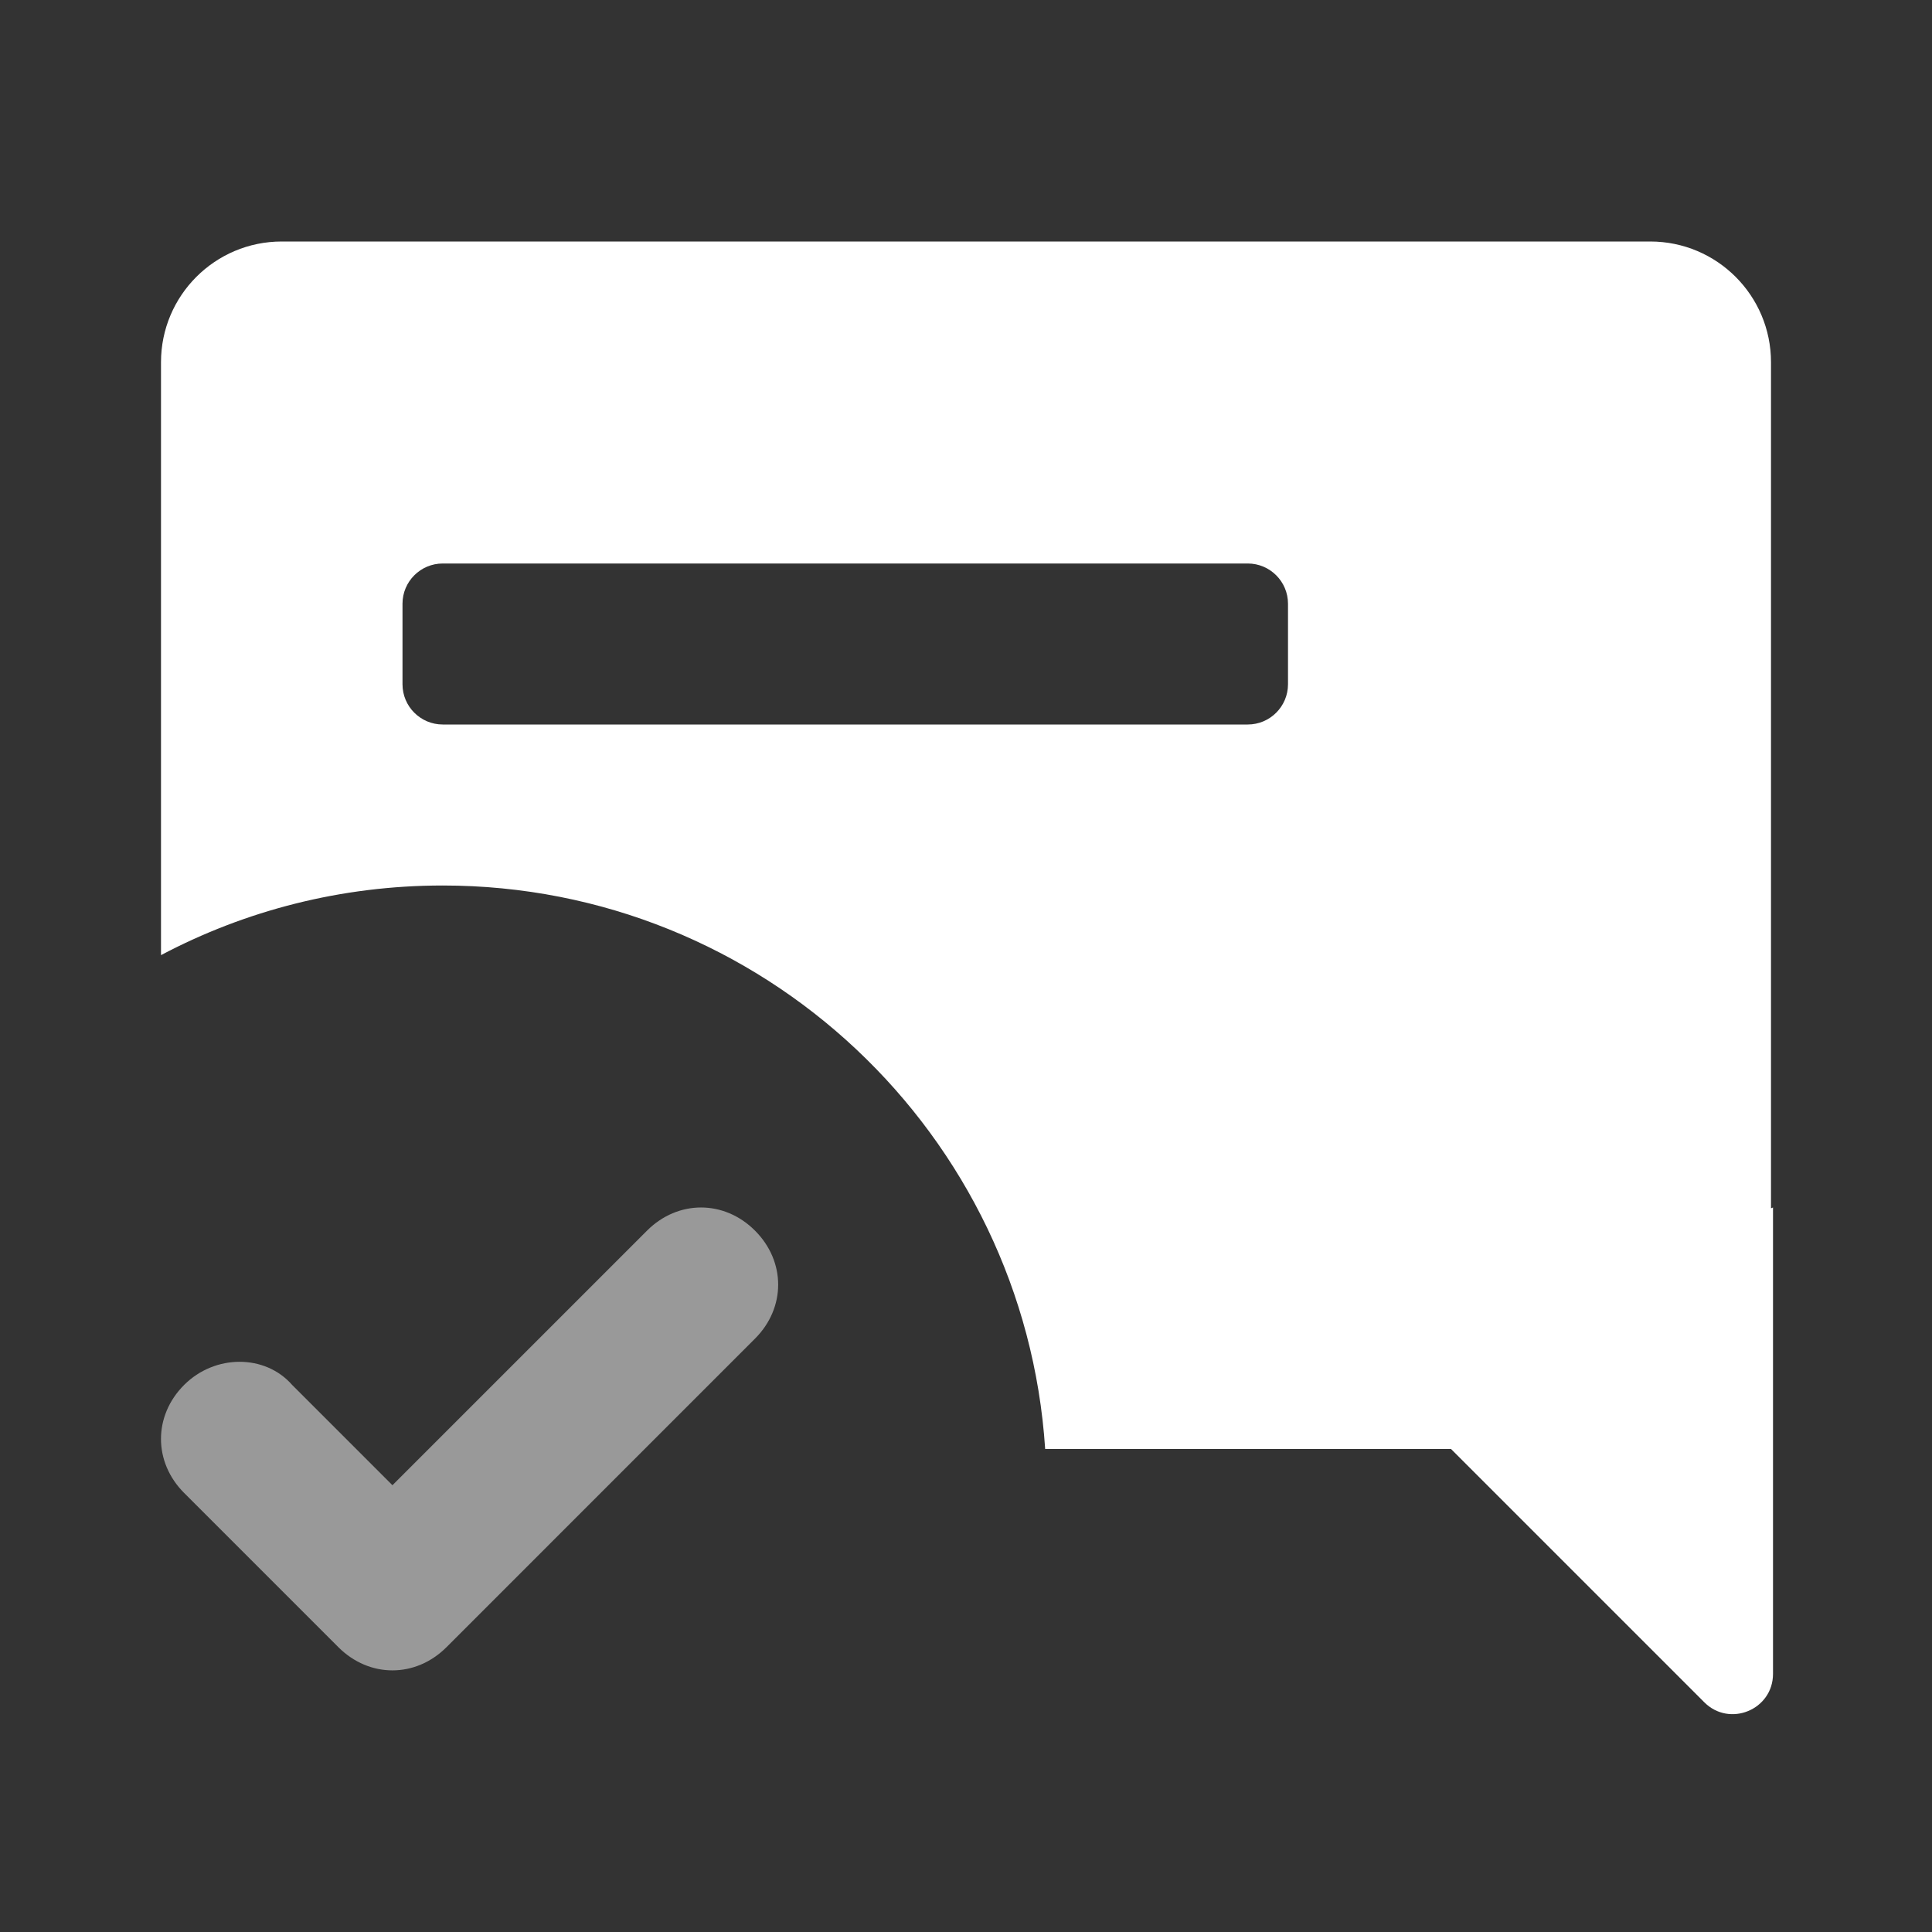
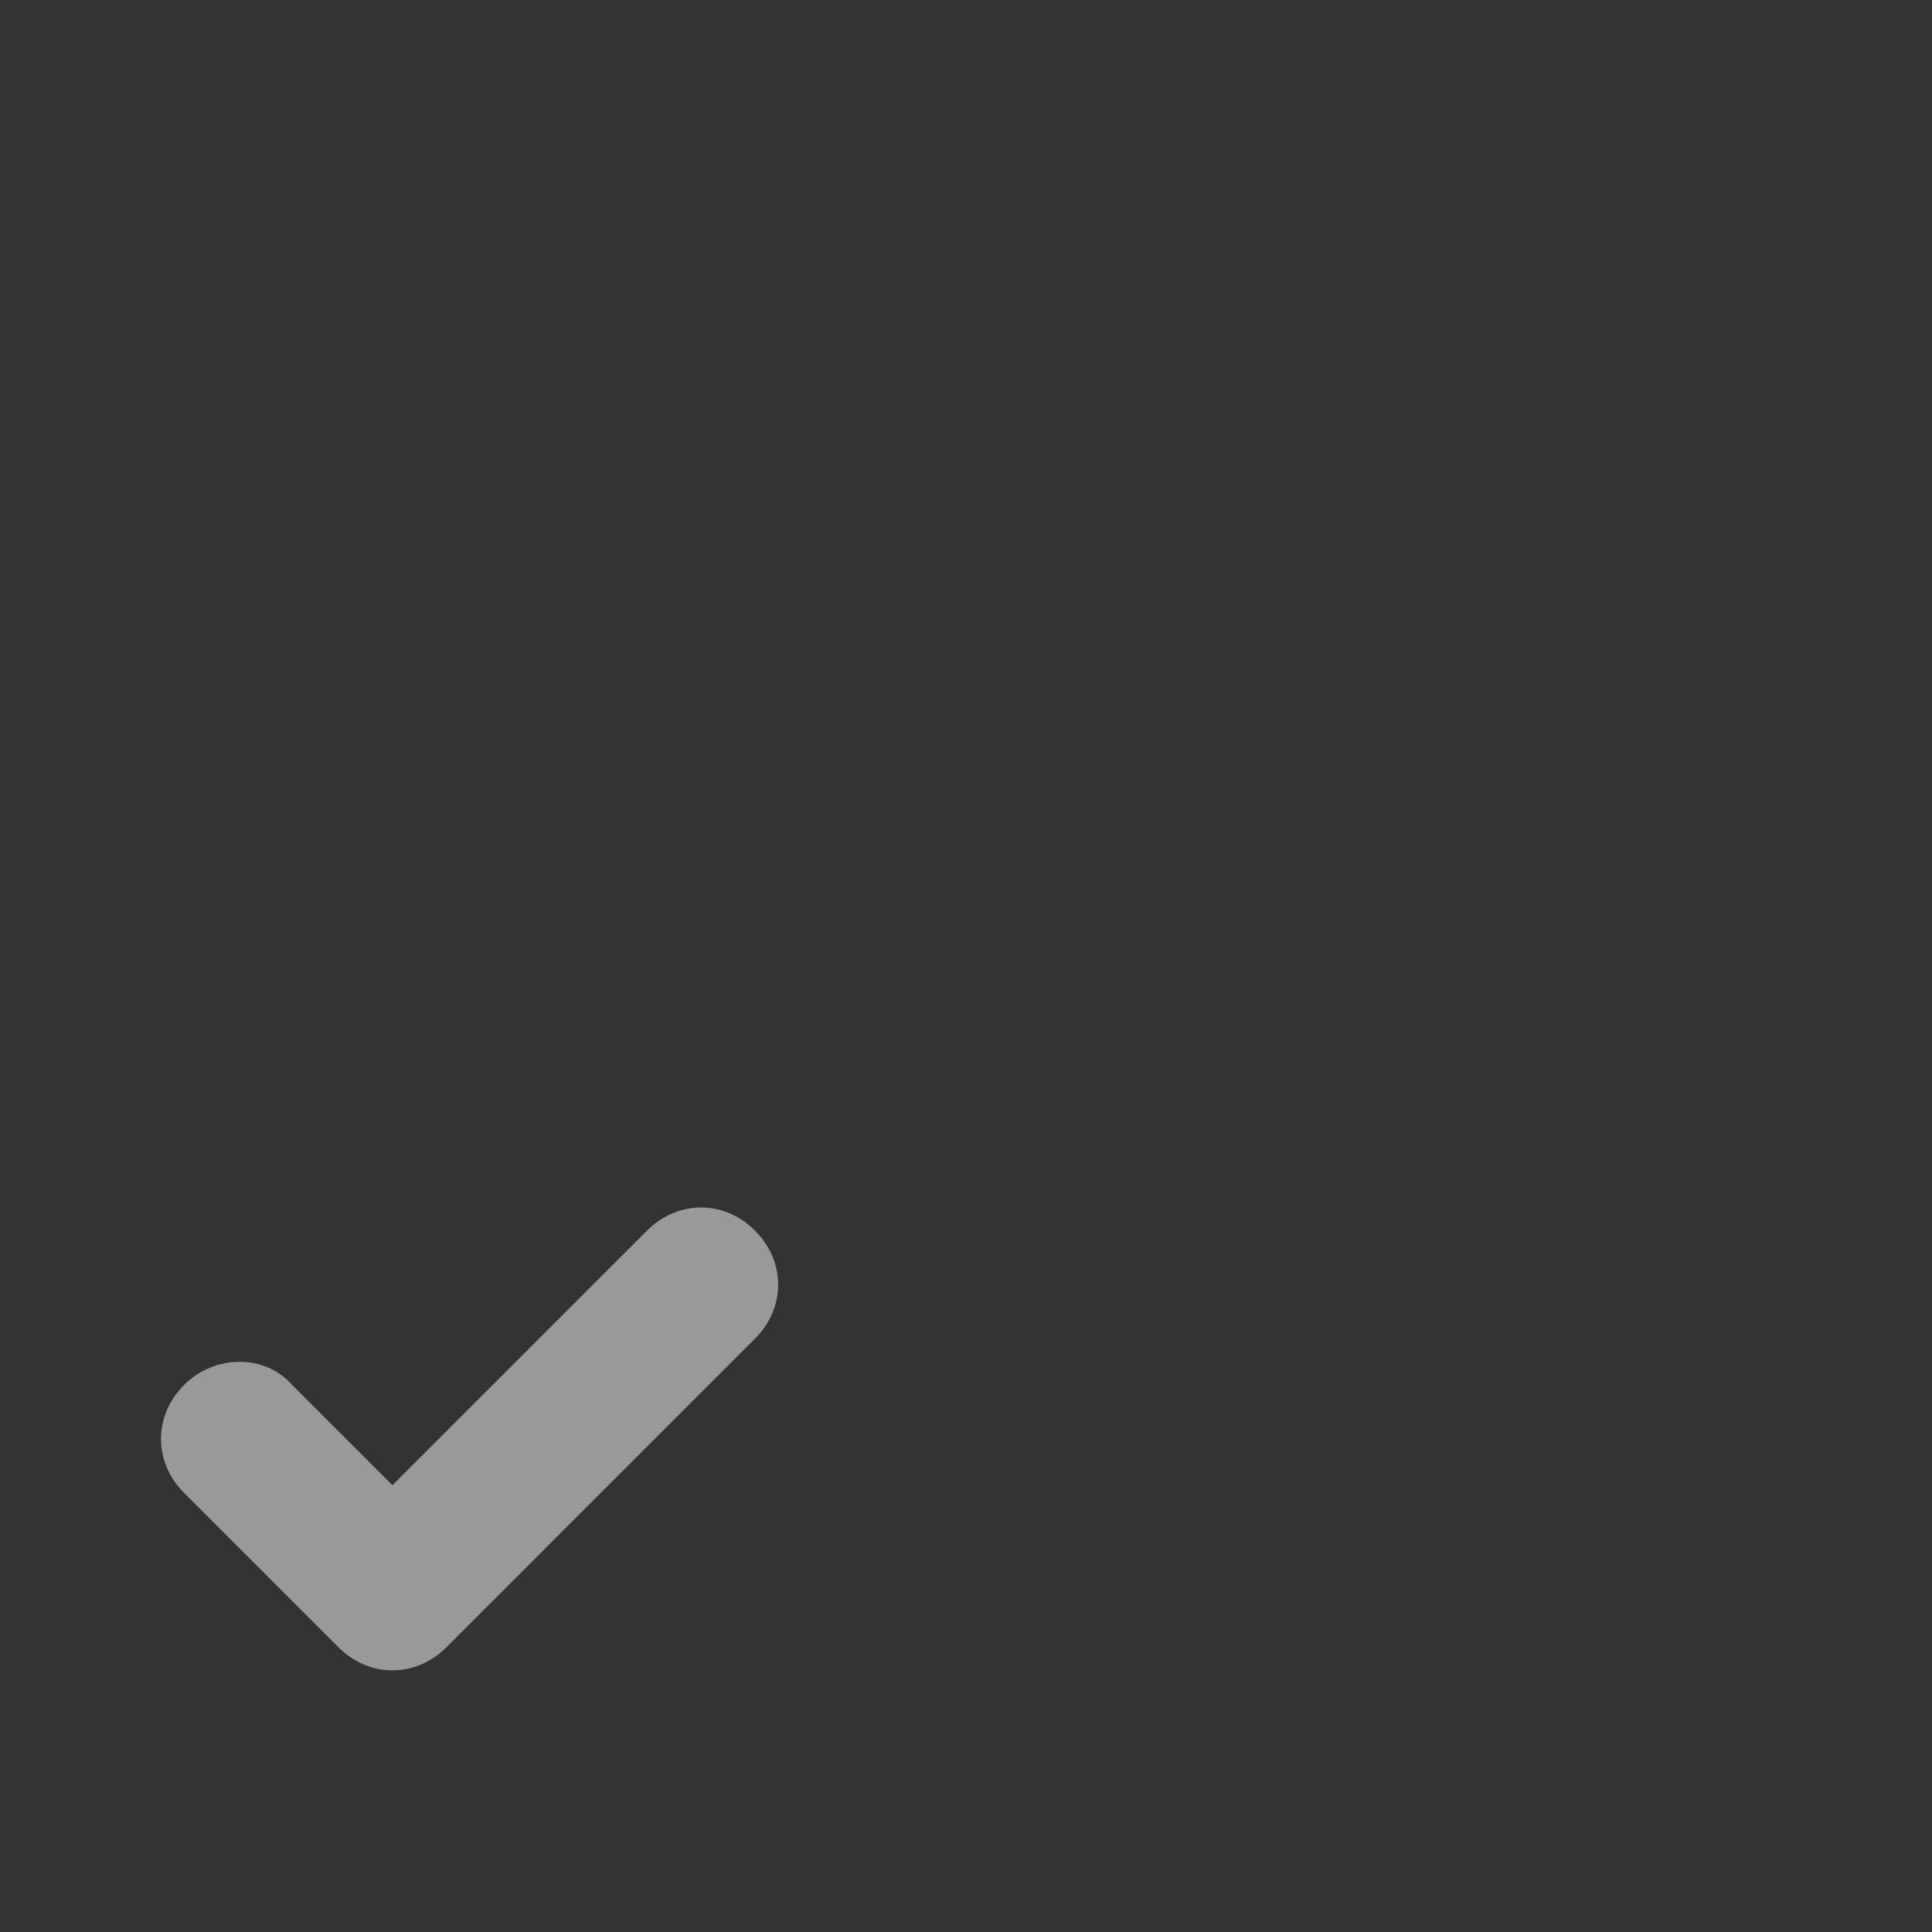
<svg xmlns="http://www.w3.org/2000/svg" width="48" height="48" viewBox="0 0 48 48" fill="none">
  <rect x="0" y="0" width="48" height="48" fill="#333333" stroke="none" />
  <path opacity="0.5" d="M9.75 41.5C9.271 41.5 8.792 41.308 8.408 40.925L4.575 37.092C3.808 36.325 3.808 35.175 4.575 34.408C5.342 33.642 6.588 33.642 7.258 34.408L9.75 36.9L16.075 30.575C16.842 29.808 17.992 29.808 18.758 30.575C19.525 31.342 19.525 32.492 18.758 33.258L11.092 40.925C10.708 41.308 10.229 41.5 9.75 41.5Z" fill="white" />
-   <path fill-rule="evenodd" clip-rule="evenodd" d="M7 6C5.343 6 4 7.343 4 9V23.73C6.09 22.625 8.472 22 11 22C18.948 22 25.453 28.182 25.967 36H36.05L42.343 42.293C42.973 42.923 44.05 42.477 44.05 41.586V30L44 30.02V9C44 7.343 42.657 6 41 6H7ZM11 14C10.448 14 10 14.448 10 15V17C10 17.552 10.448 18 11 18H31C31.552 18 32 17.552 32 17V15C32 14.448 31.552 14 31 14H11Z" fill="white" />
</svg>